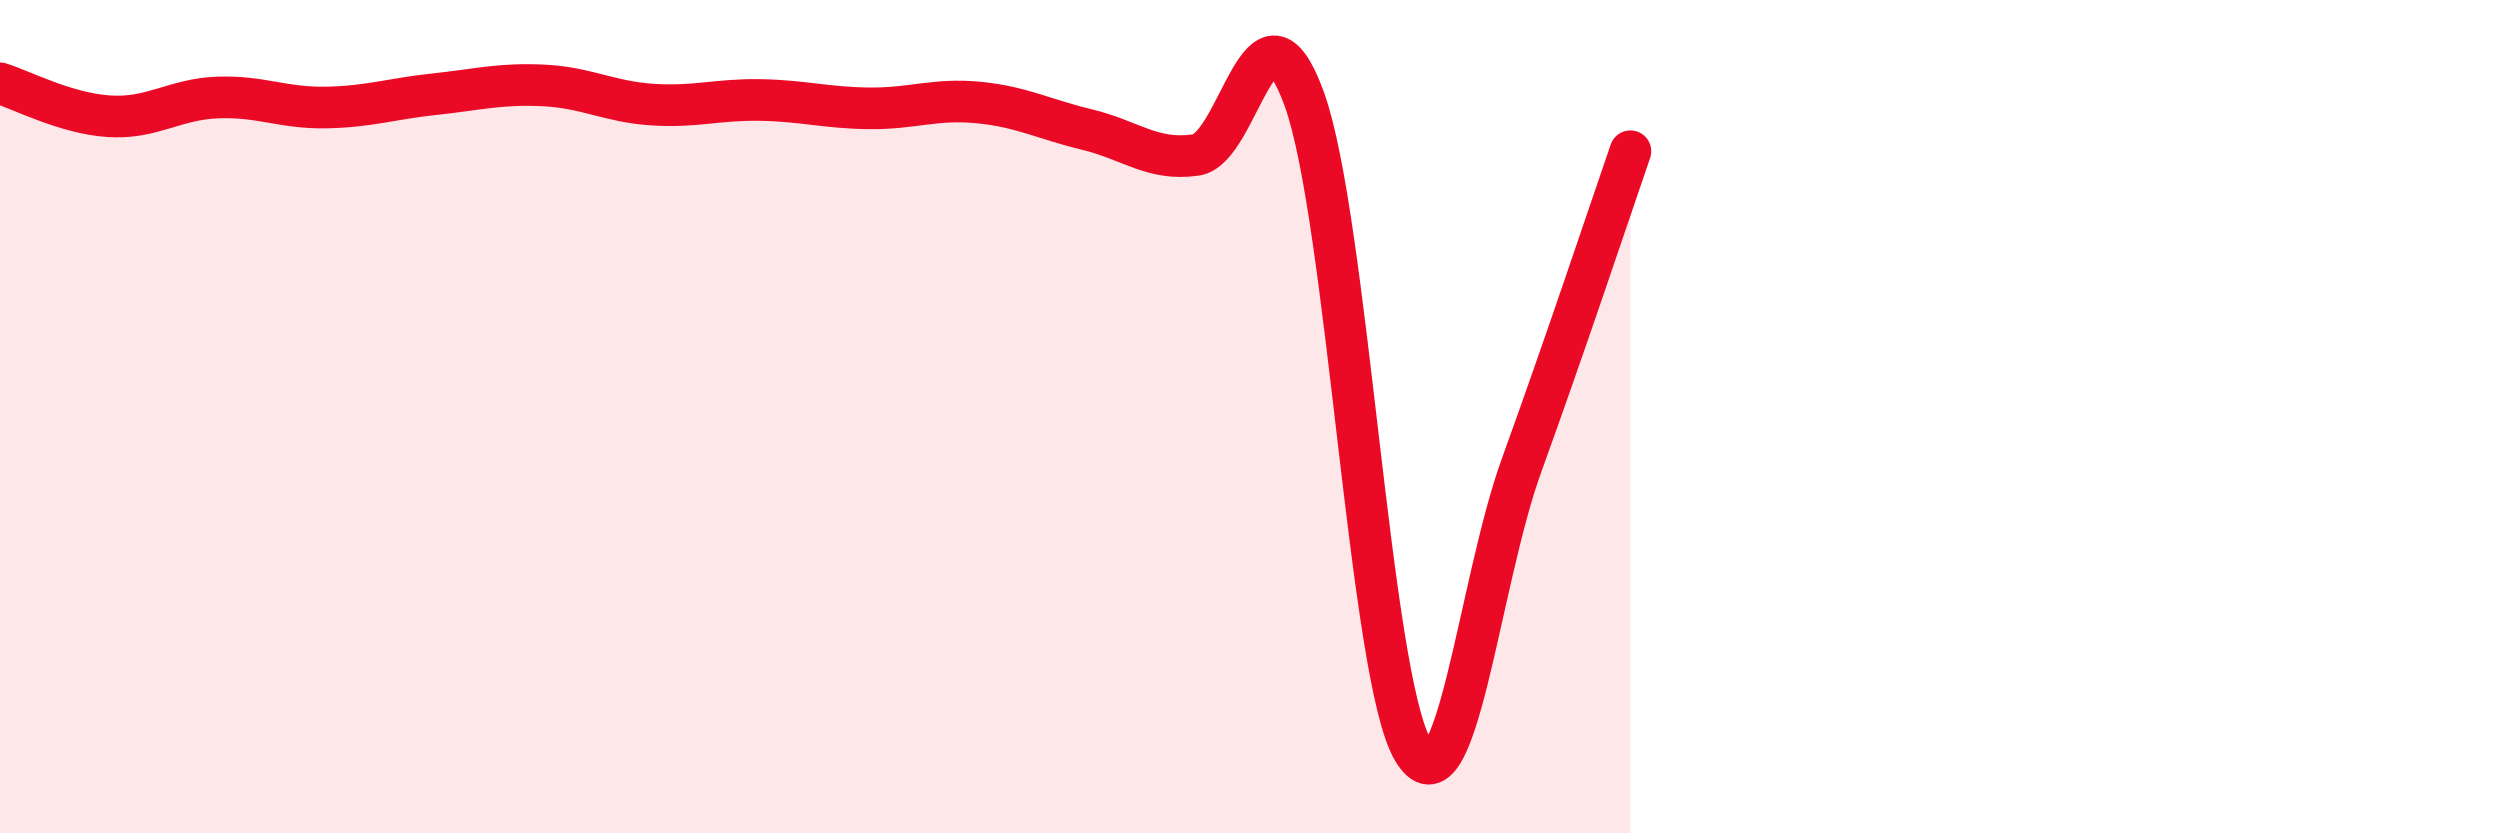
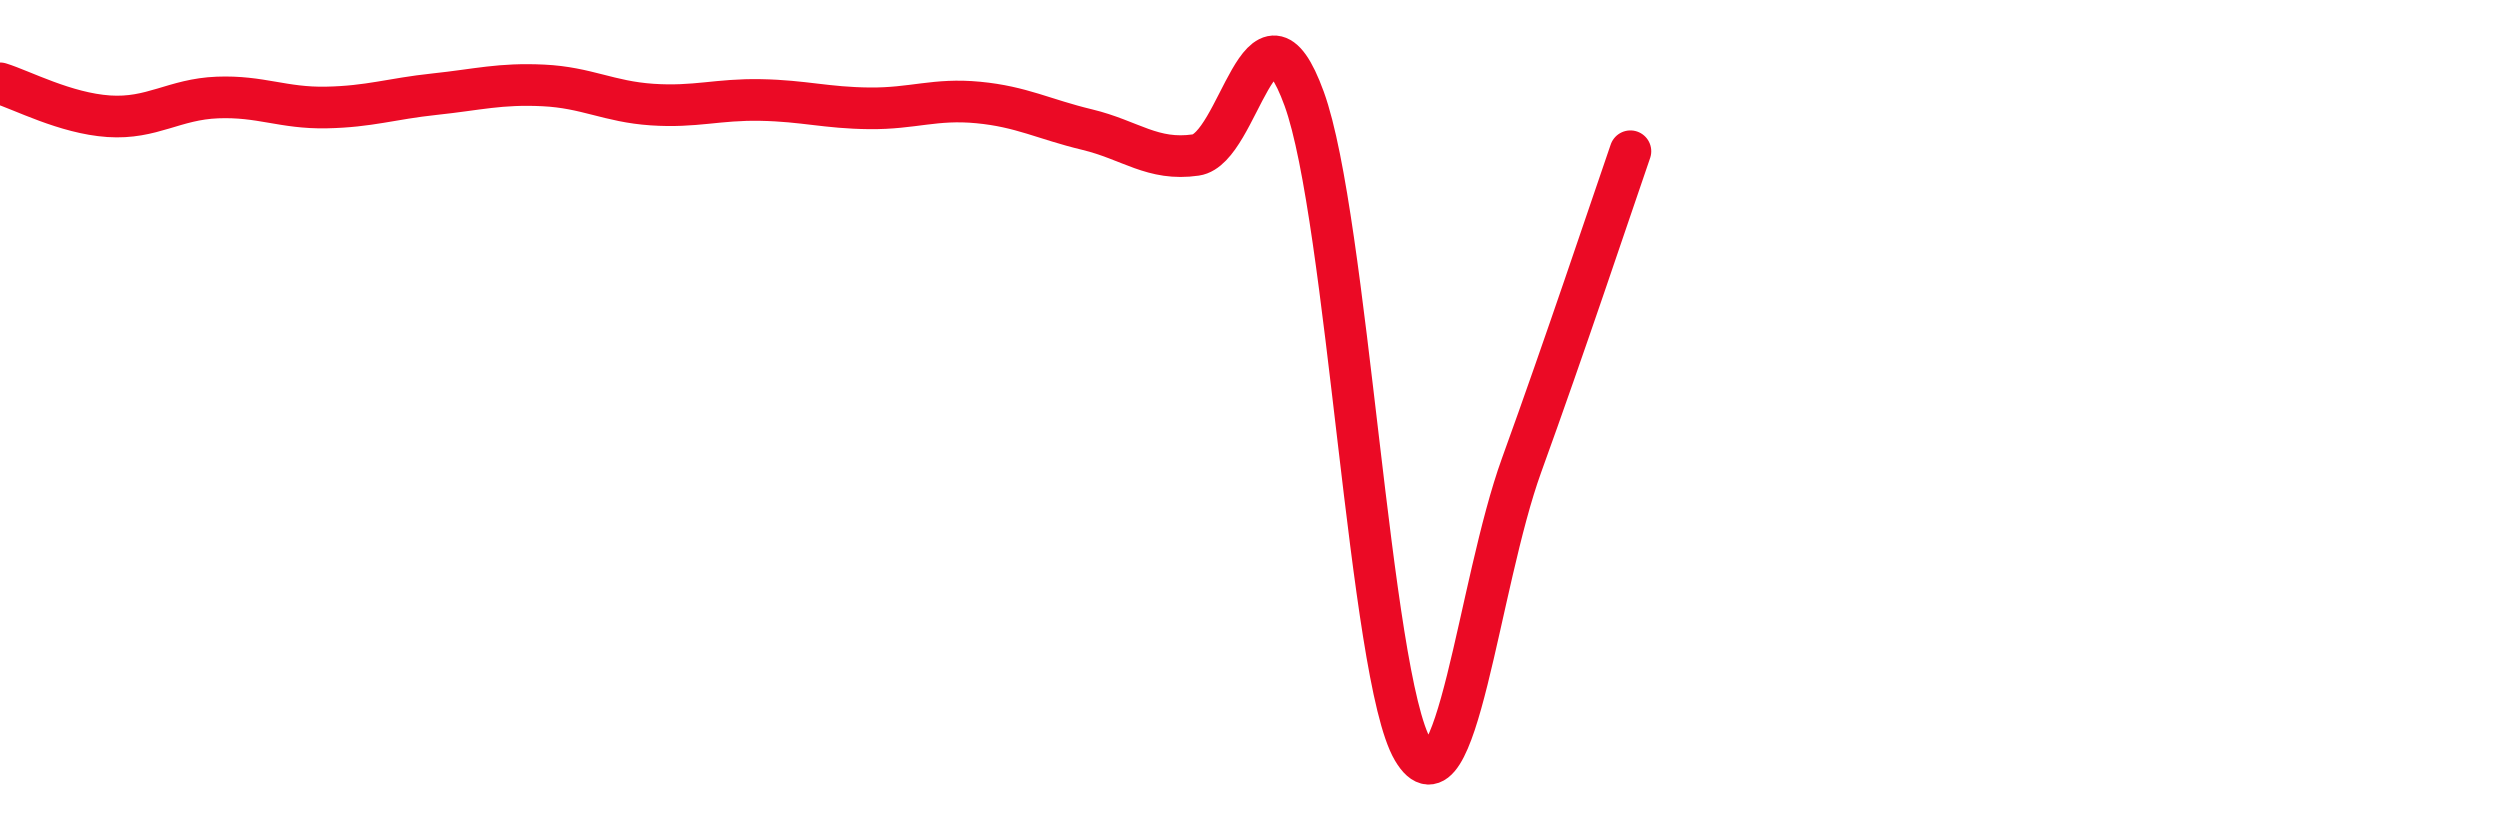
<svg xmlns="http://www.w3.org/2000/svg" width="60" height="20" viewBox="0 0 60 20">
-   <path d="M 0,2 C 0.52,2.16 1.57,2.72 2.61,2.79 C 3.65,2.86 4.18,2.38 5.22,2.34 C 6.26,2.3 6.79,2.6 7.83,2.58 C 8.87,2.56 9.39,2.37 10.43,2.26 C 11.47,2.15 12,2 13.04,2.05 C 14.08,2.1 14.61,2.44 15.65,2.51 C 16.69,2.58 17.22,2.38 18.26,2.4 C 19.3,2.42 19.83,2.59 20.87,2.6 C 21.91,2.61 22.44,2.36 23.48,2.46 C 24.52,2.56 25.05,2.86 26.09,3.11 C 27.13,3.36 27.66,3.87 28.7,3.72 C 29.74,3.57 30.26,-0.49 31.3,2.37 C 32.34,5.23 32.87,16.24 33.91,18 C 34.95,19.76 35.48,14.03 36.52,11.16 C 37.56,8.29 38.61,5.14 39.13,3.63L39.13 20L0 20Z" fill="#EB0A25" opacity="0.1" stroke-linecap="round" stroke-linejoin="round" />
  <path d="M 0,2 C 0.52,2.16 1.57,2.72 2.61,2.79 C 3.65,2.86 4.18,2.38 5.22,2.34 C 6.26,2.3 6.79,2.6 7.83,2.58 C 8.87,2.56 9.39,2.37 10.43,2.26 C 11.47,2.15 12,2 13.04,2.05 C 14.08,2.1 14.61,2.44 15.65,2.51 C 16.69,2.58 17.22,2.38 18.26,2.4 C 19.3,2.42 19.83,2.59 20.87,2.6 C 21.91,2.61 22.44,2.36 23.48,2.46 C 24.52,2.56 25.05,2.86 26.09,3.11 C 27.13,3.36 27.66,3.87 28.7,3.72 C 29.74,3.57 30.26,-0.49 31.3,2.37 C 32.34,5.23 32.87,16.24 33.91,18 C 34.95,19.76 35.48,14.03 36.52,11.16 C 37.56,8.29 38.61,5.14 39.13,3.63" stroke="#EB0A25" stroke-width="1" fill="none" stroke-linecap="round" stroke-linejoin="round" />
</svg>